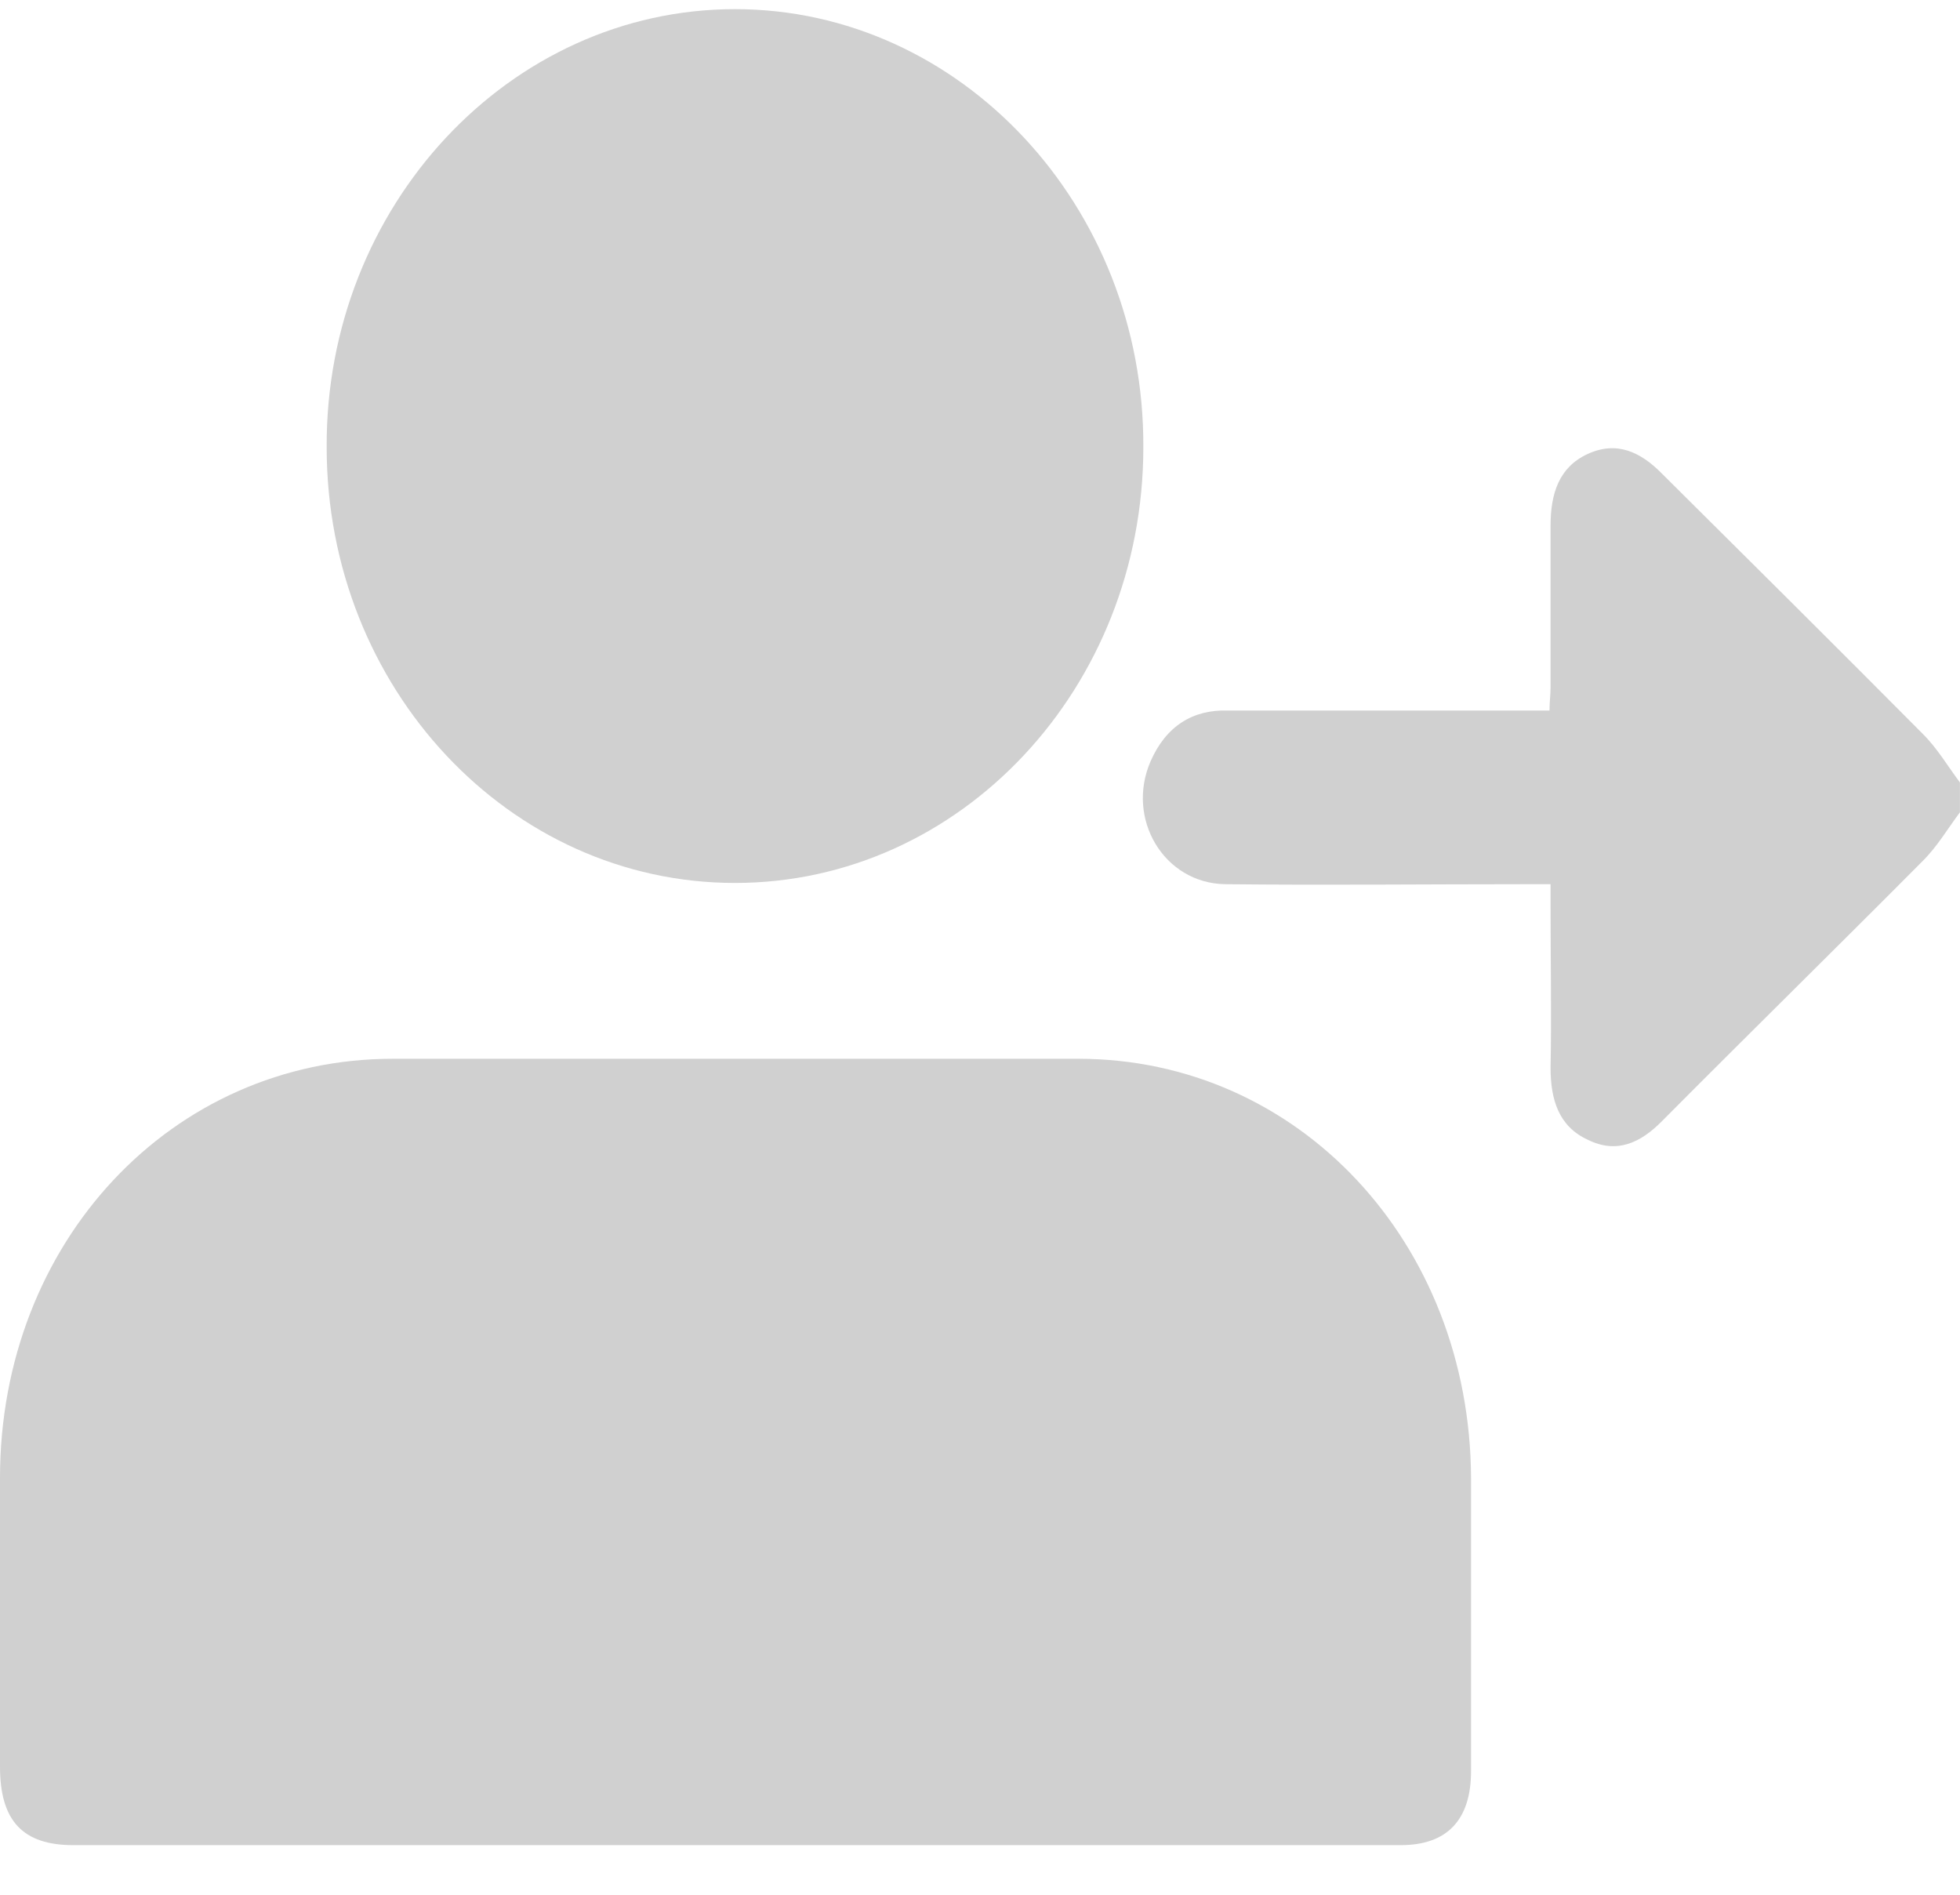
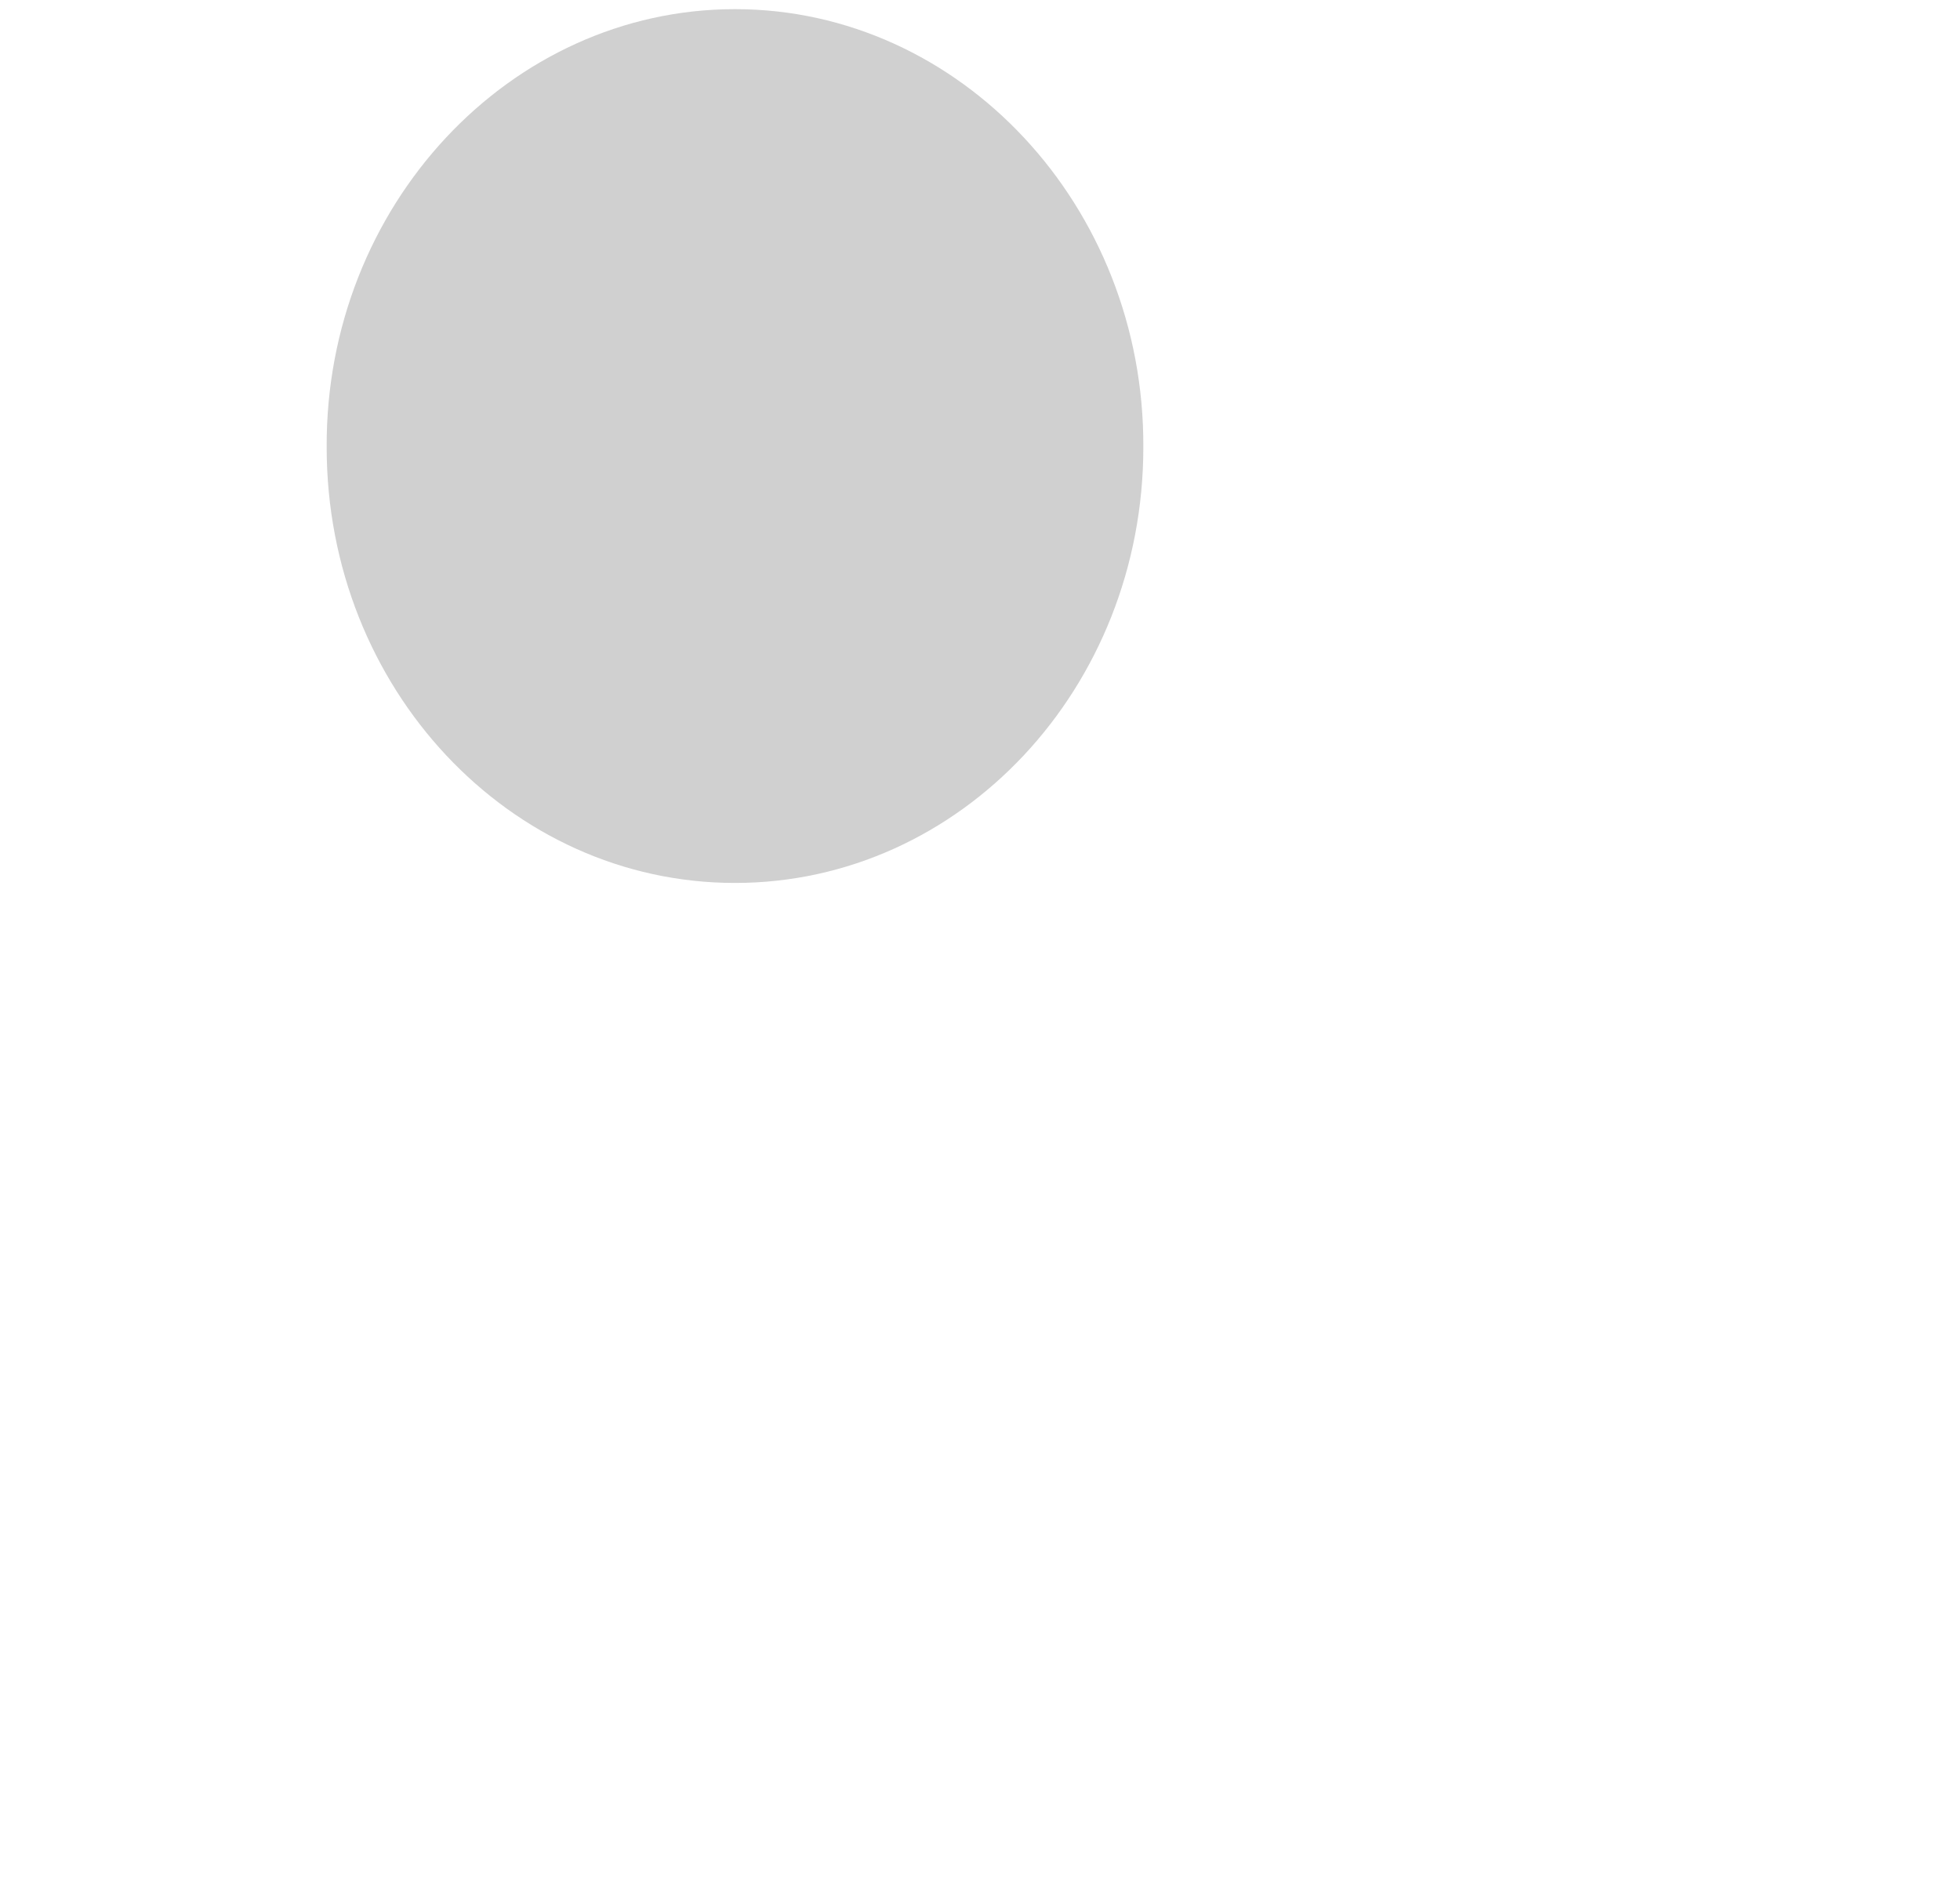
<svg xmlns="http://www.w3.org/2000/svg" width="30" height="29" viewBox="0 0 30 29" fill="none">
-   <path d="M29.999 12.433C29.809 12.687 29.651 12.958 29.429 13.178C28.1 14.515 26.771 15.819 25.442 17.156C25.11 17.494 24.745 17.664 24.302 17.444C23.86 17.241 23.733 16.834 23.733 16.343C23.749 15.531 23.733 14.718 23.733 13.906C23.733 13.787 23.733 13.686 23.733 13.533C23.59 13.533 23.48 13.533 23.369 13.533C21.834 13.533 20.284 13.55 18.749 13.533C17.815 13.516 17.23 12.534 17.61 11.654C17.847 11.112 18.258 10.858 18.796 10.875C20.315 10.875 21.818 10.875 23.337 10.875C23.448 10.875 23.575 10.875 23.717 10.875C23.717 10.74 23.733 10.638 23.733 10.52C23.733 9.69 23.733 8.878 23.733 8.048C23.733 7.557 23.86 7.151 24.302 6.948C24.745 6.745 25.11 6.914 25.442 7.253C26.771 8.573 28.1 9.893 29.429 11.231C29.651 11.451 29.809 11.722 29.999 11.976C29.999 12.111 29.999 12.28 29.999 12.433Z" fill="#D0D0D0" />
-   <path d="M11.234 28.241C7.864 28.241 4.494 28.241 1.123 28.241C0.348 28.241 0 27.869 0 27.04C0 25.567 0 24.094 0 22.621C0 19.015 2.627 16.205 6.013 16.205C9.51 16.205 13.006 16.205 16.503 16.205C19.873 16.205 22.5 19.015 22.516 22.621C22.516 24.111 22.516 25.617 22.516 27.107C22.516 27.852 22.152 28.241 21.44 28.241C18.038 28.241 14.636 28.241 11.234 28.241Z" fill="#D0D0D0" />
  <path d="M11.25 13.514C7.801 13.514 5 10.534 5 6.844C4.984 3.153 7.801 0.14 11.25 0.14C14.699 0.14 17.516 3.153 17.5 6.844C17.5 10.534 14.699 13.514 11.25 13.514Z" fill="#D0D0D0" />
</svg>